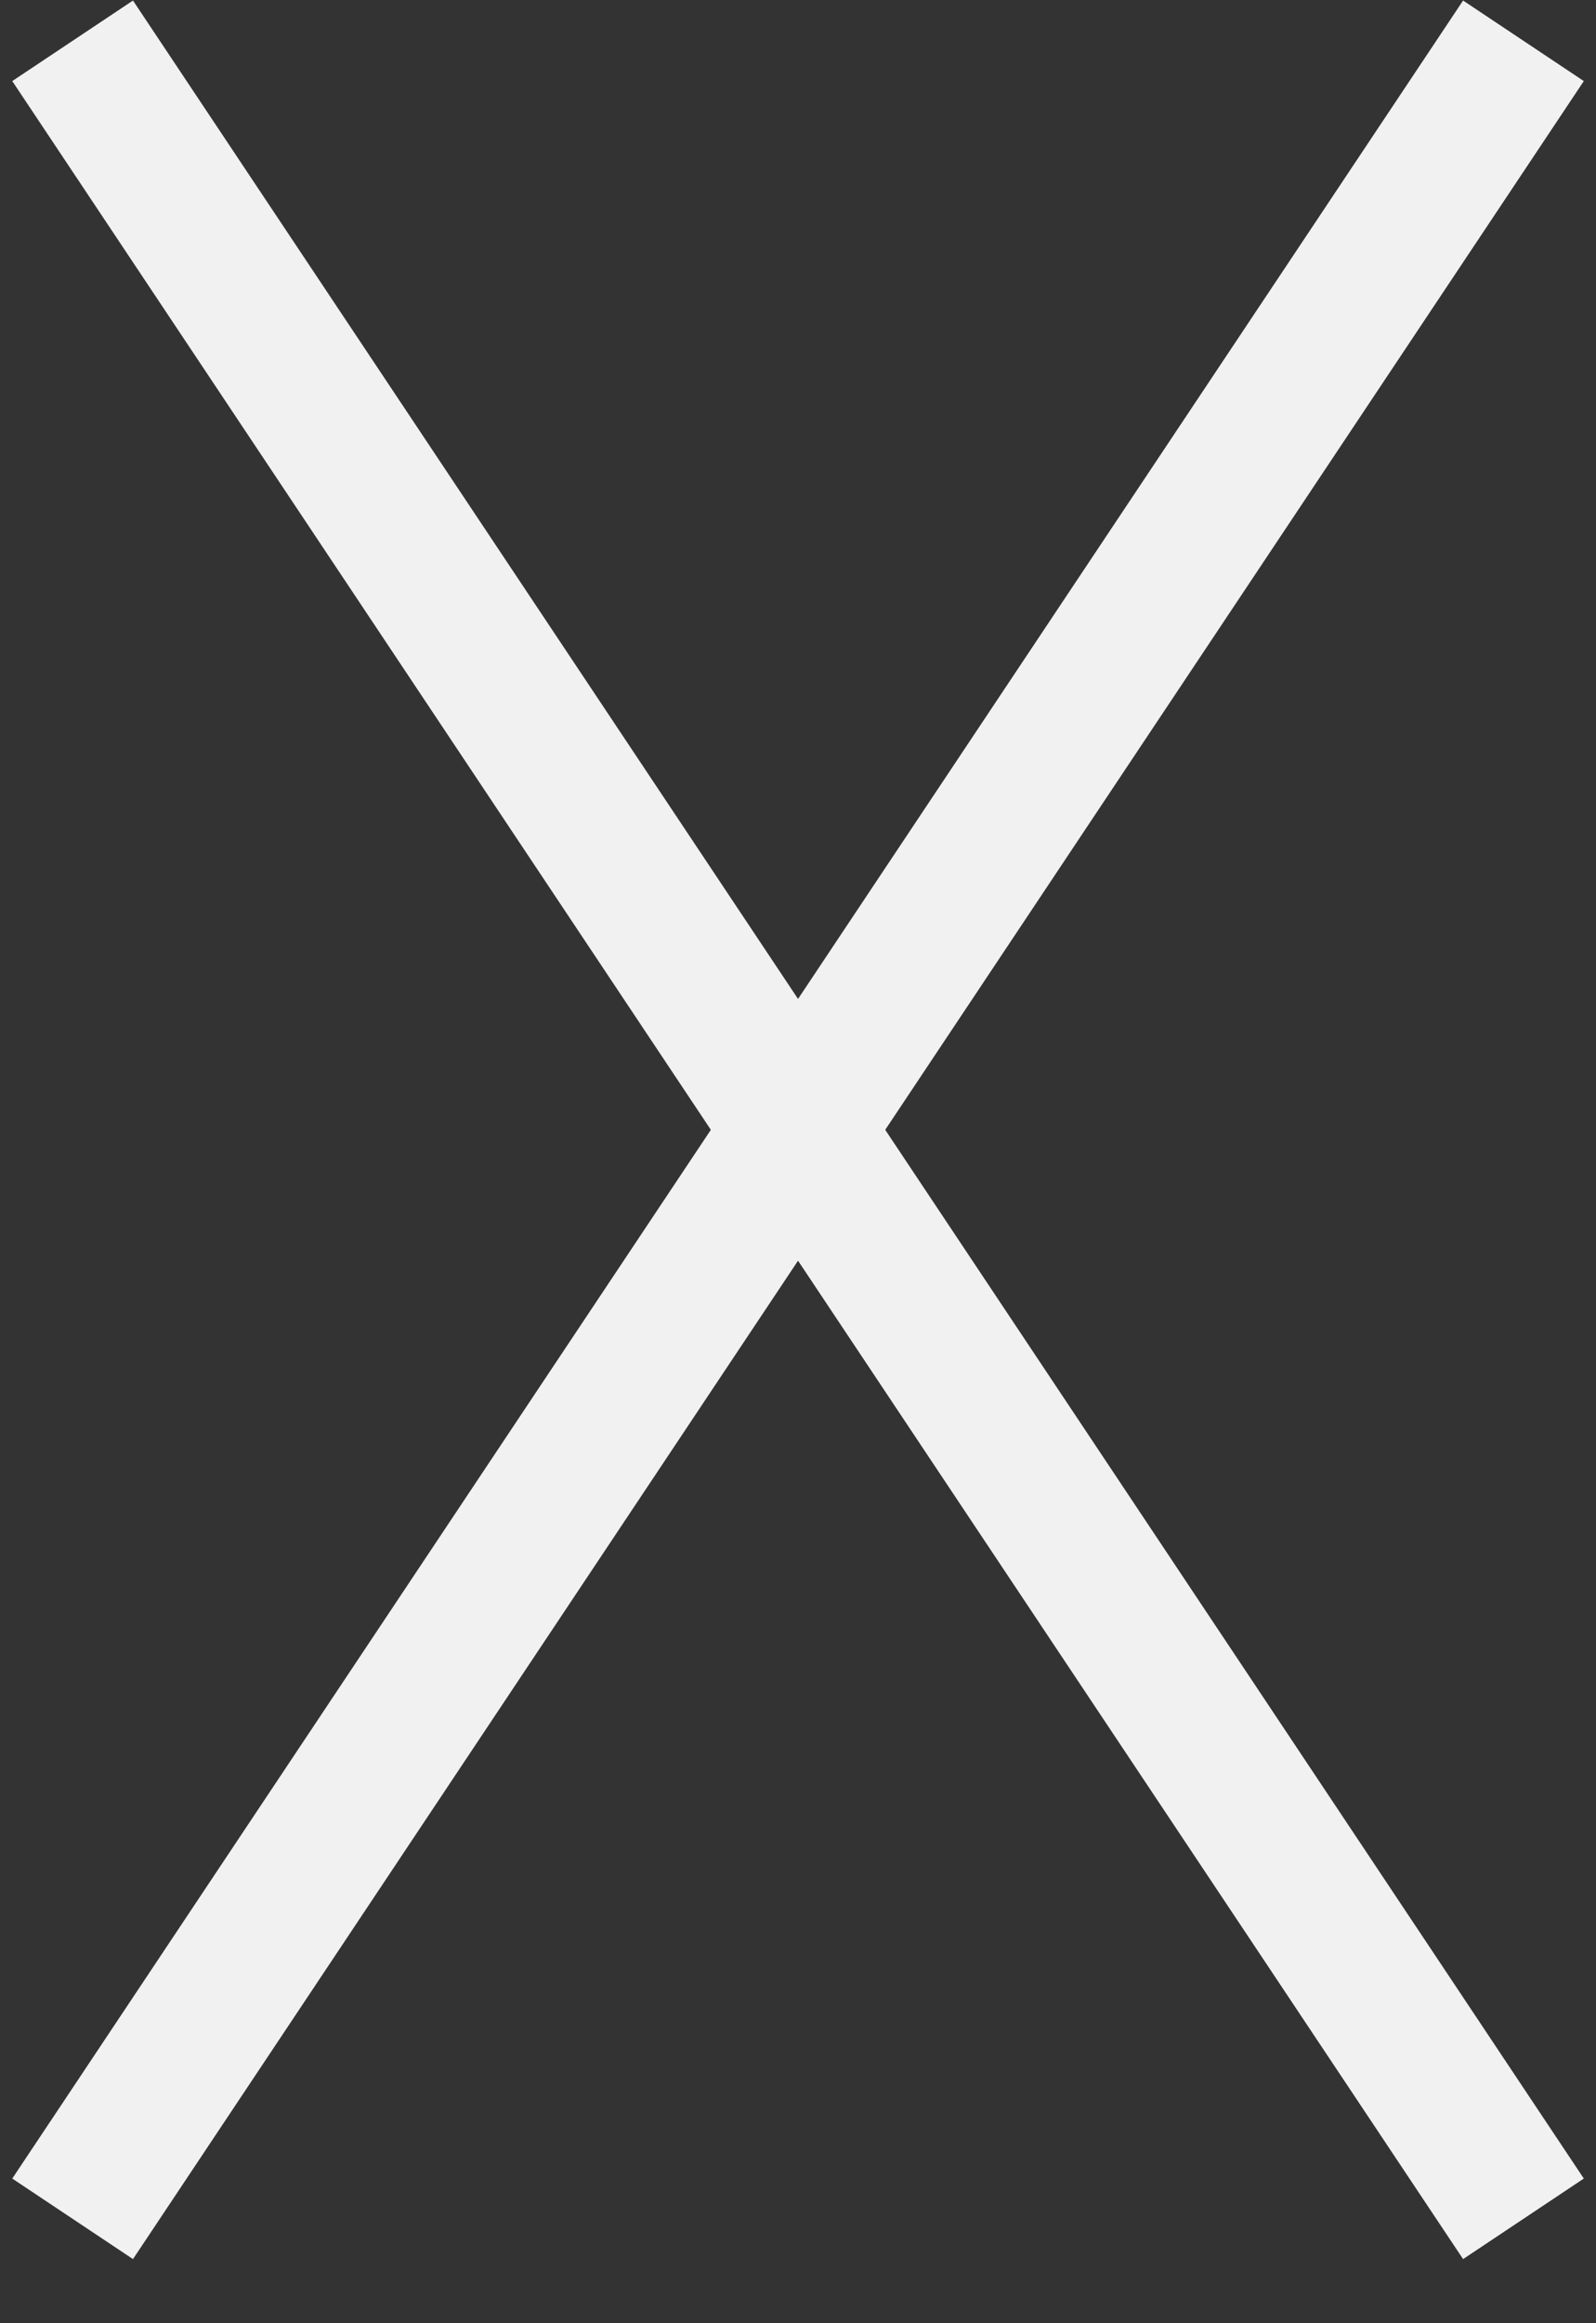
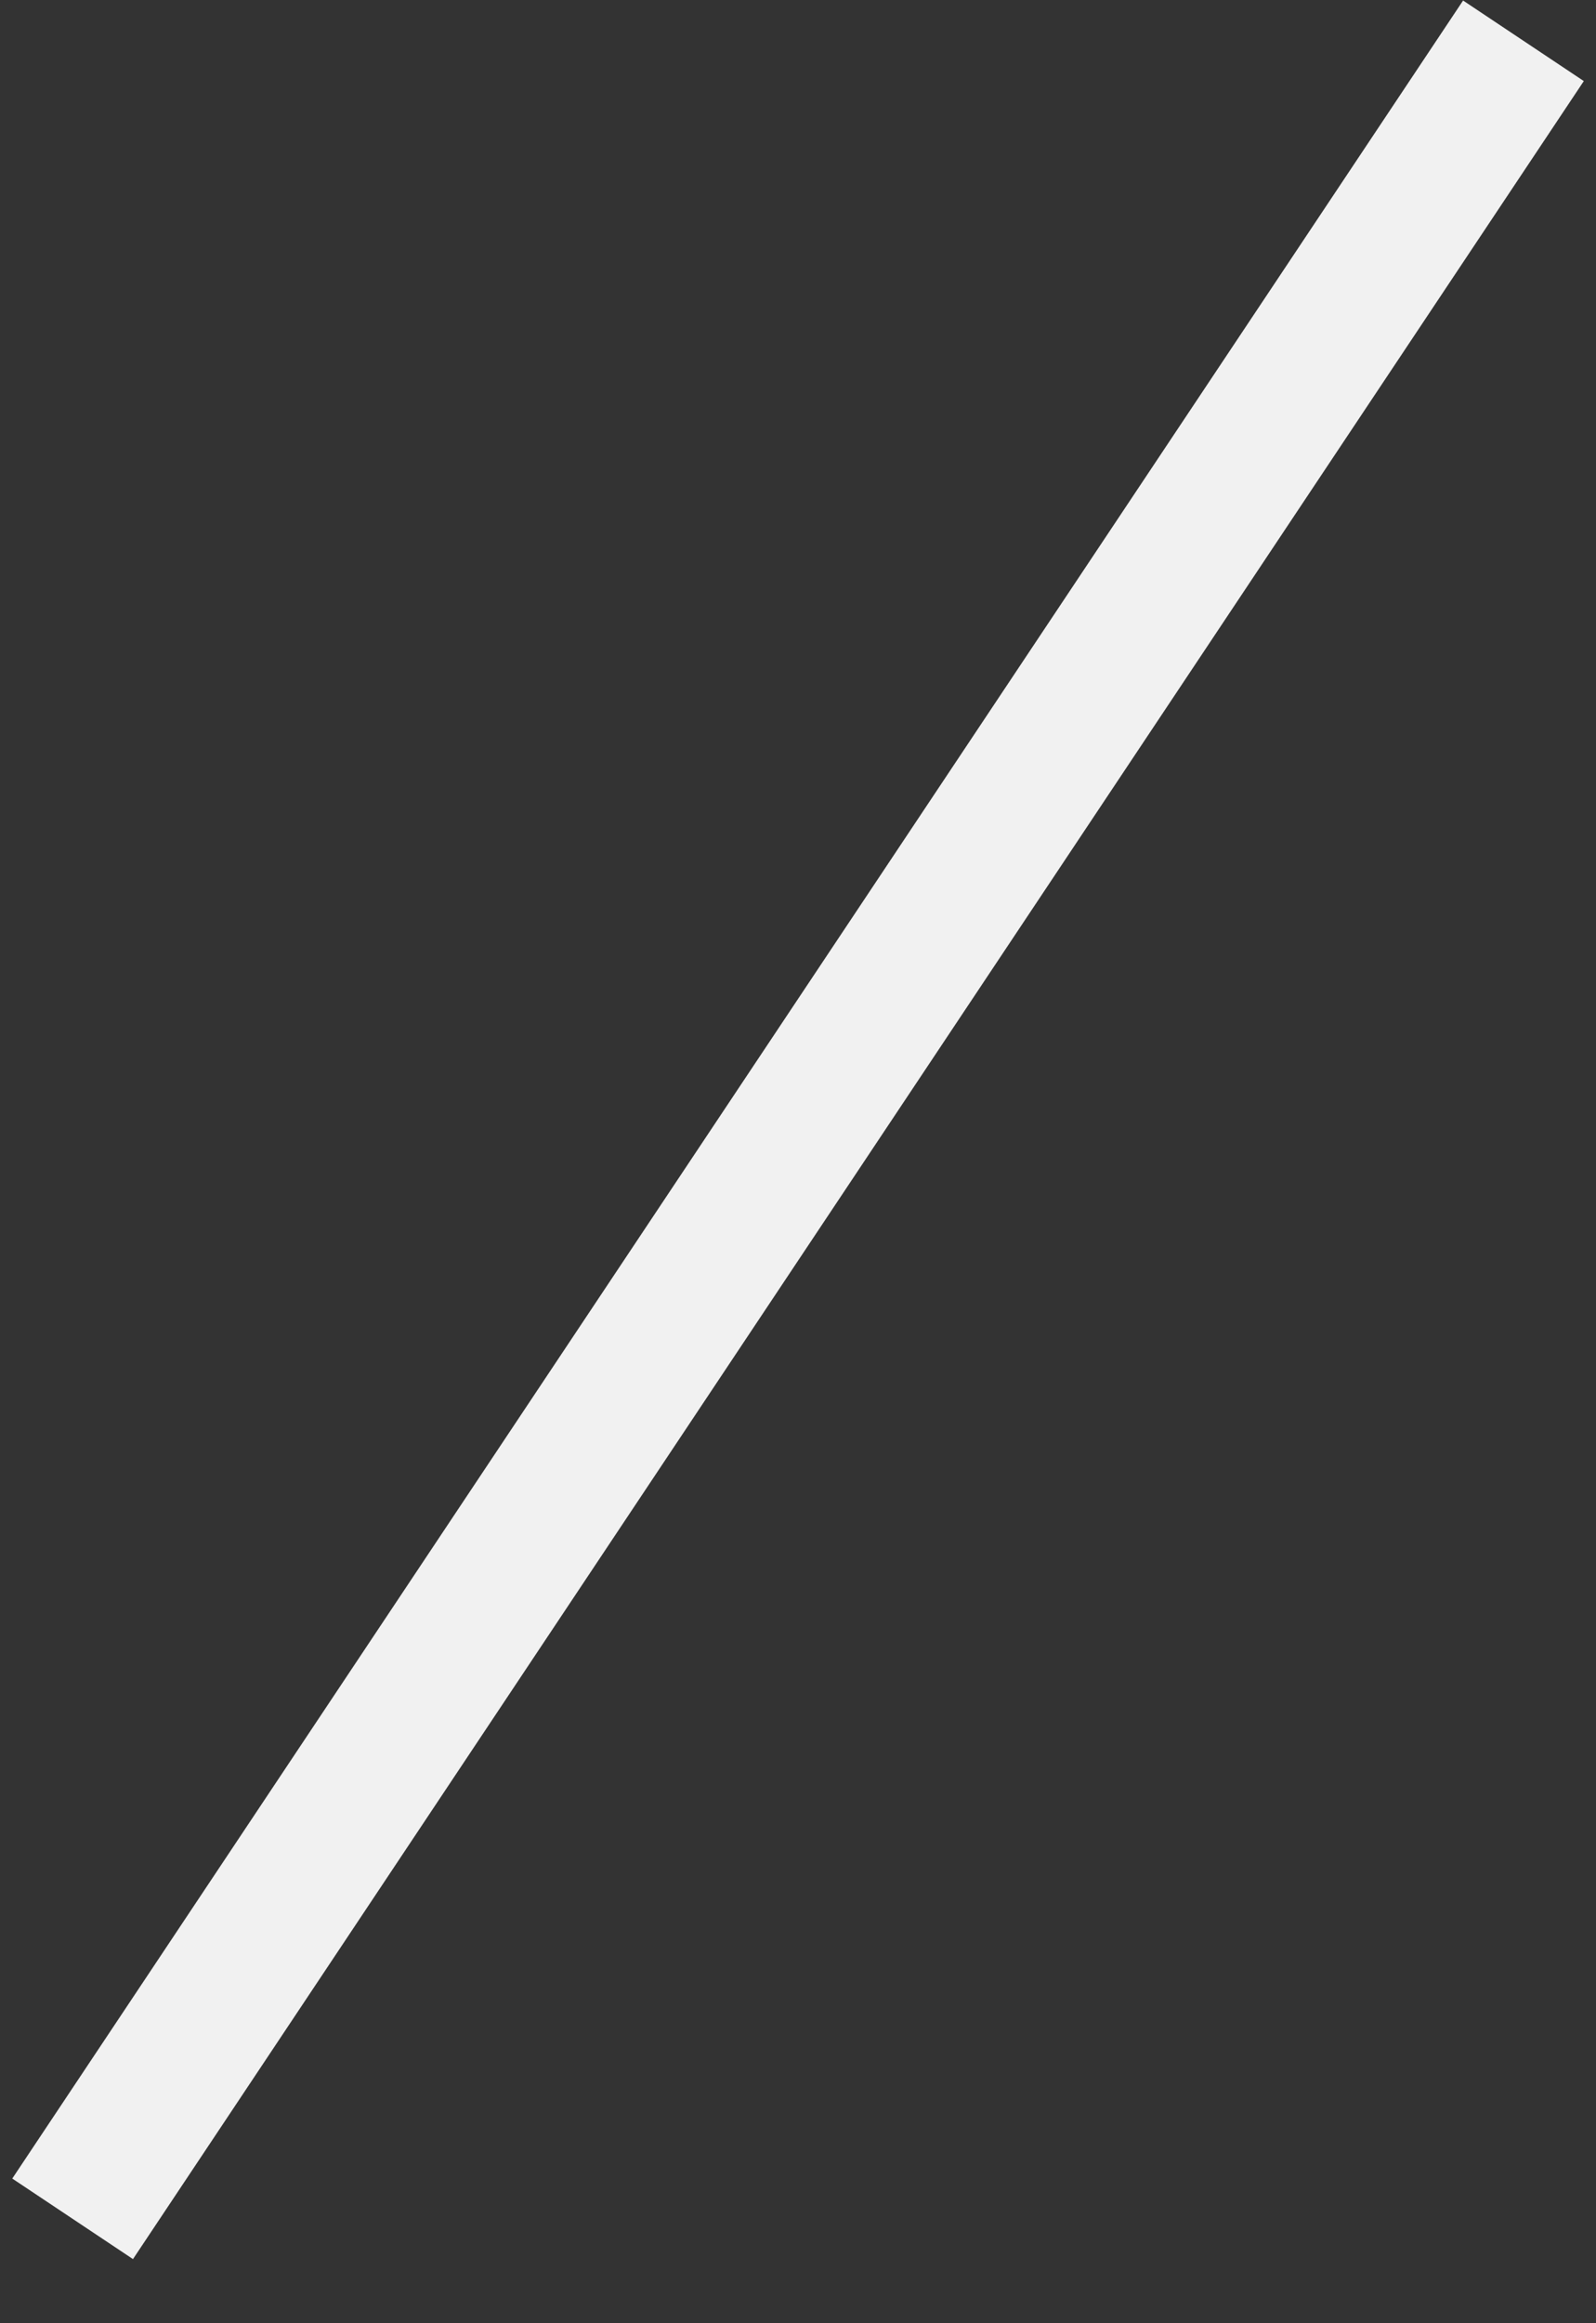
<svg xmlns="http://www.w3.org/2000/svg" width="22" height="32" viewBox="0 0 22 32" fill="none">
  <rect x="0" y="0" width="22" height="32" fill="#333333" stroke="none" />
  <path d="M21 0.562L1.001 30.562" stroke="#F1F1F1" stroke-width="2" />
-   <path d="M1.001 0.562L21 30.562" stroke="#F1F1F1" stroke-width="2" />
</svg>